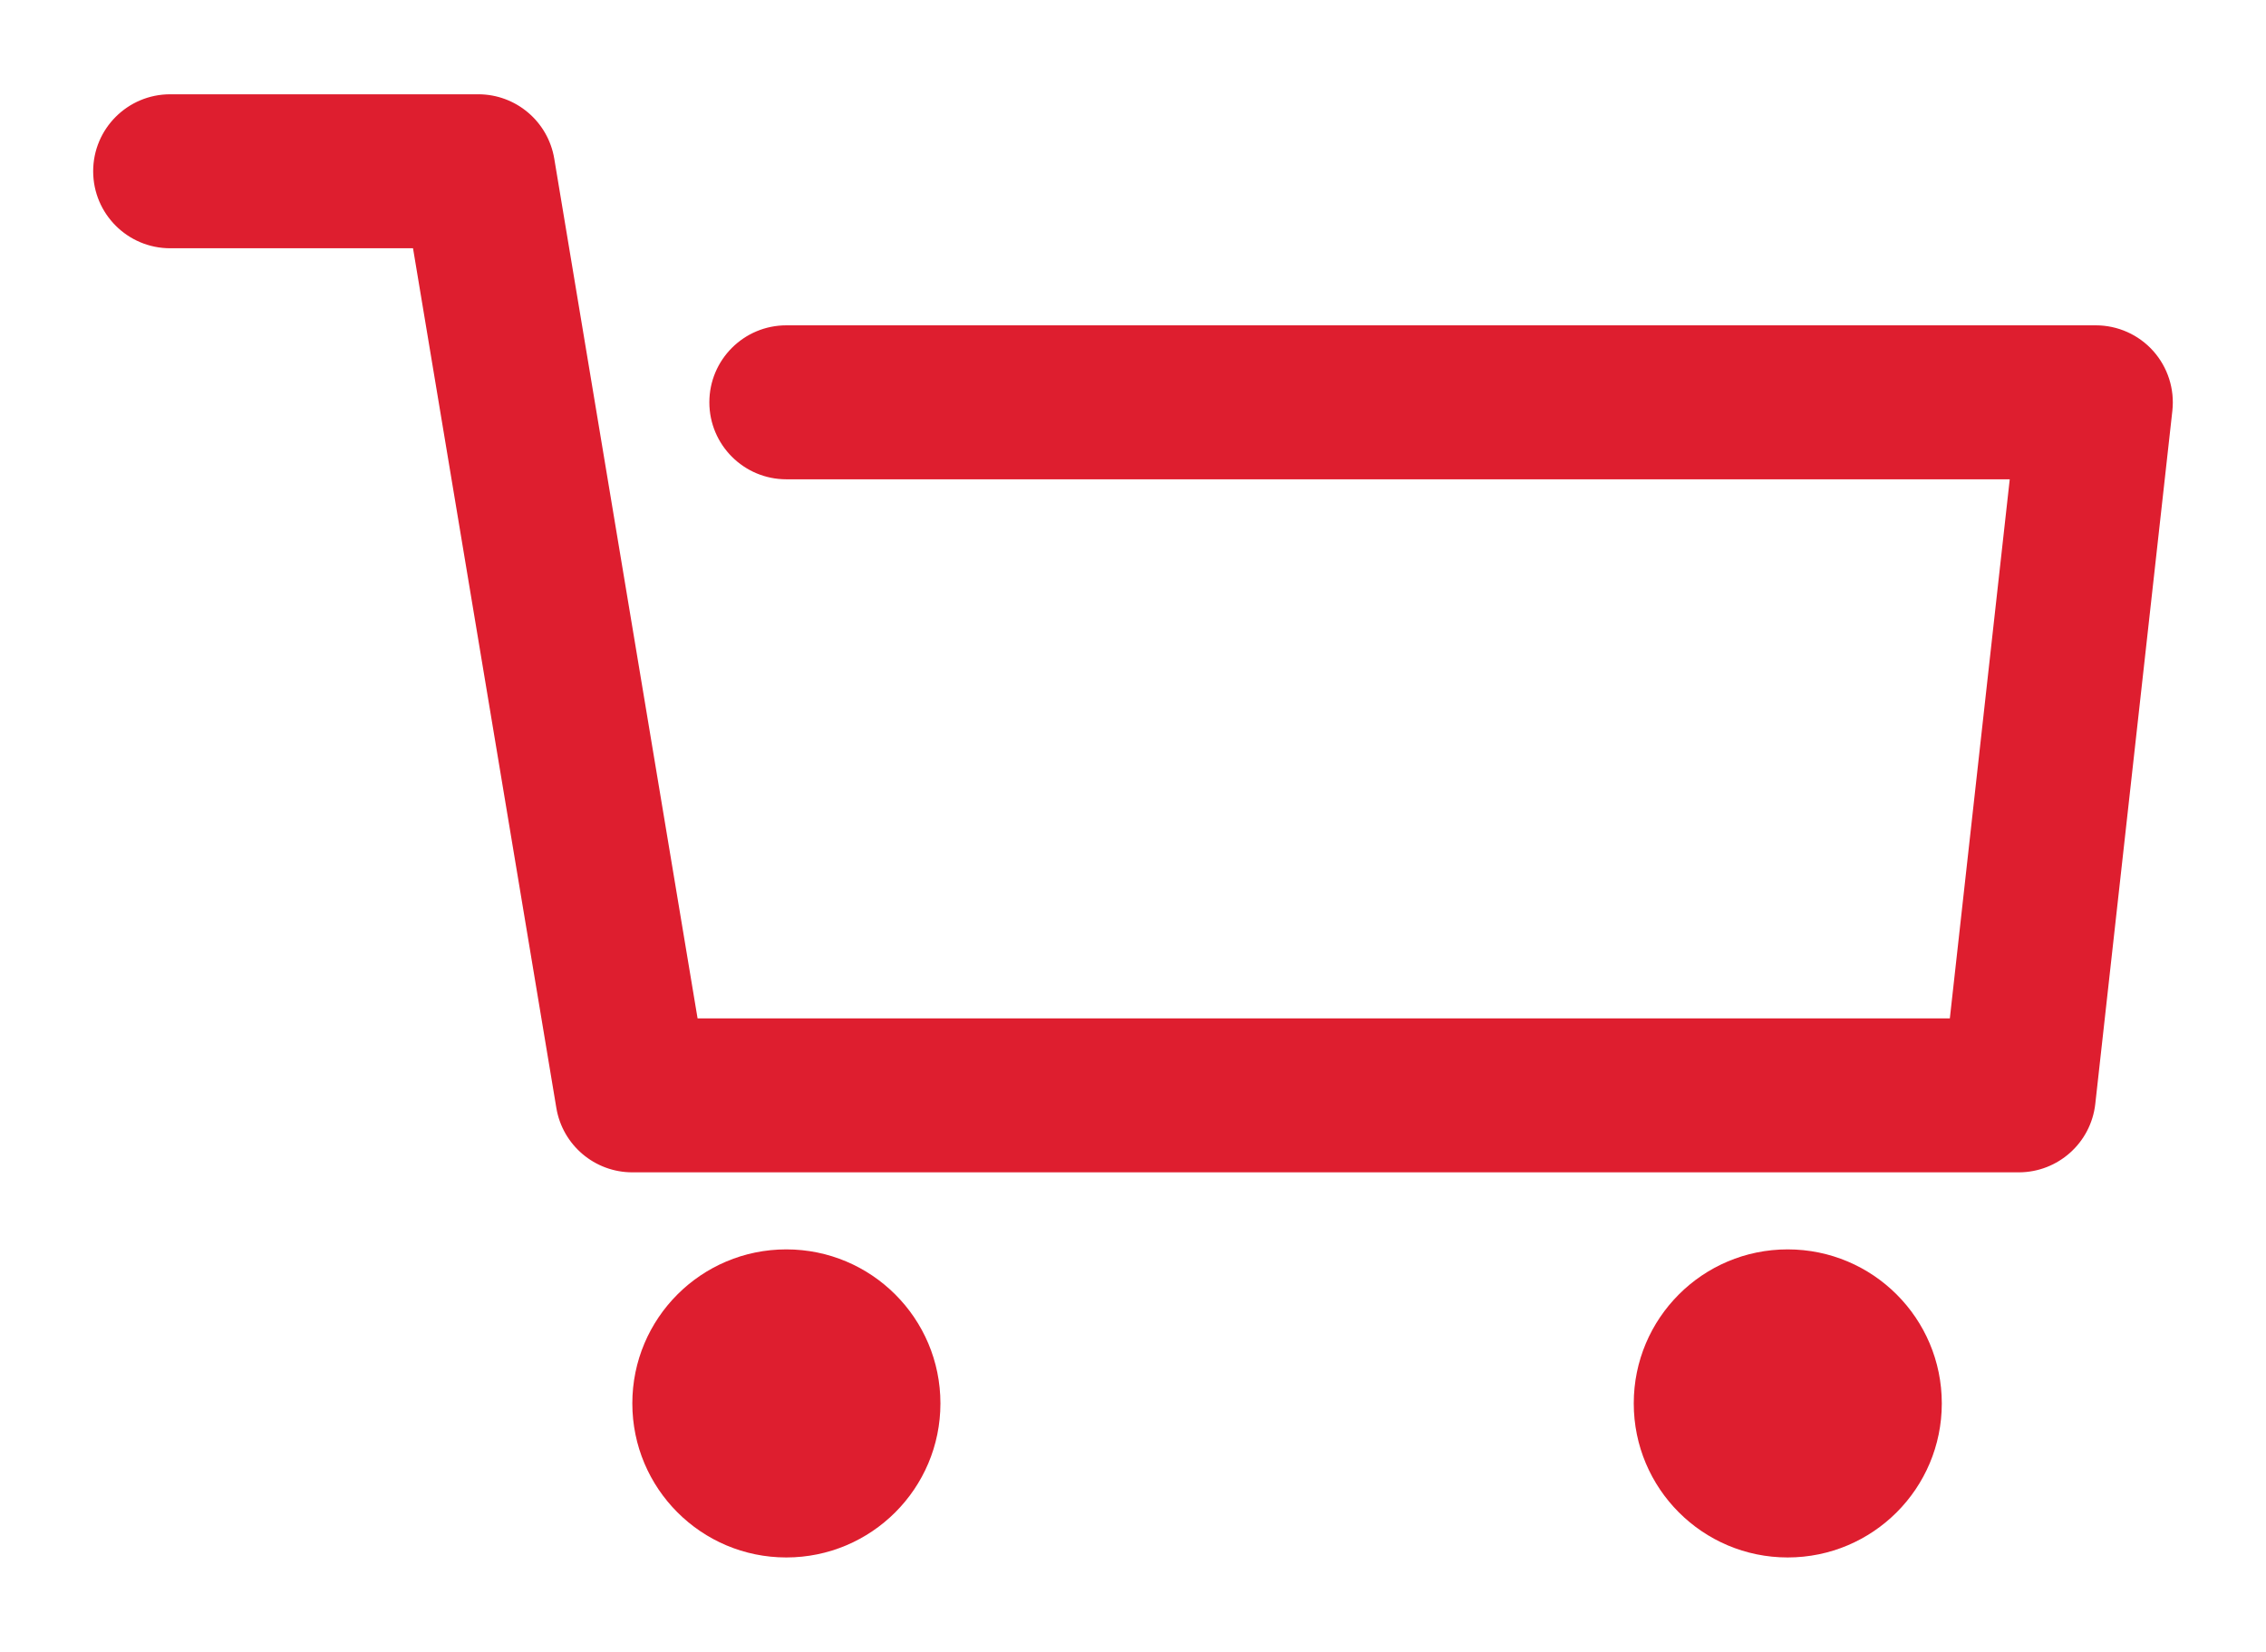
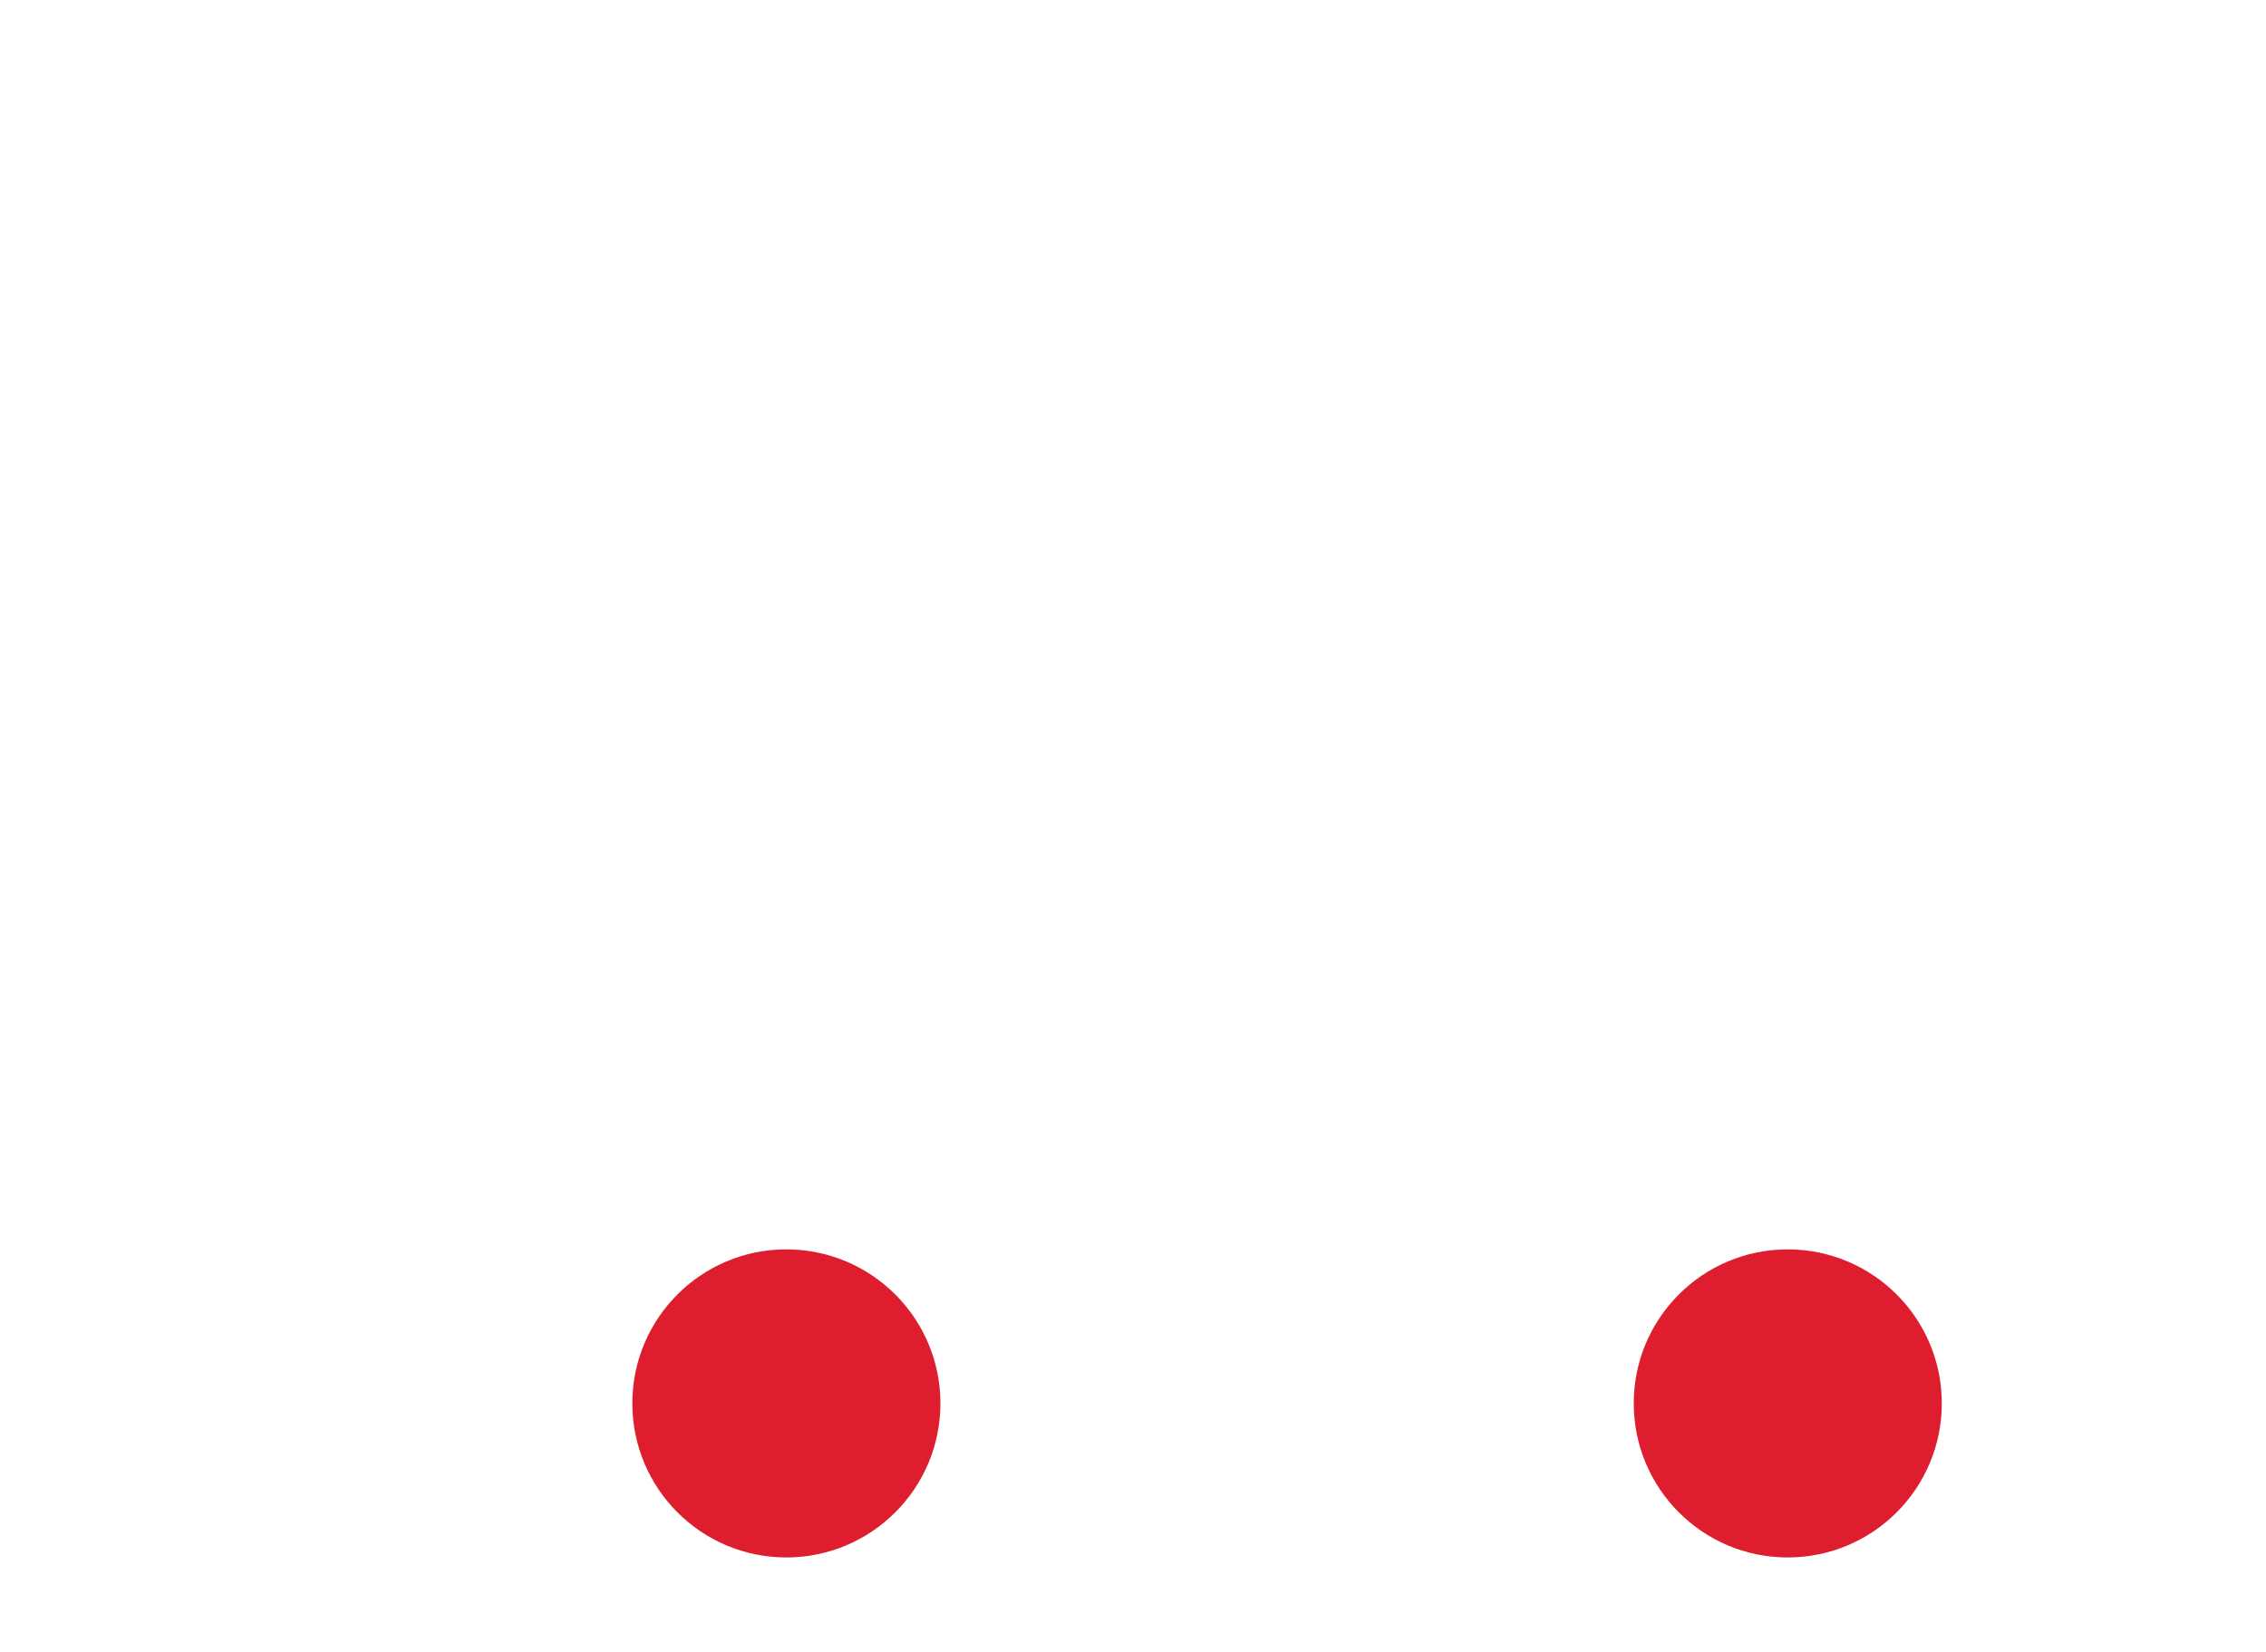
<svg xmlns="http://www.w3.org/2000/svg" version="1.1" id="Layer_1" x="0px" y="0px" width="155.517px" height="113.386px" viewBox="0 0 155.517 113.386" enable-background="new 0 0 155.517 113.386" xml:space="preserve">
  <g>
    <g>
-       <path fill="#DE1E2F" d="M138.548,80.476H43.397c-2.583,0-4.787-1.868-5.214-4.417l-9.837-59.017H11.679    c-2.919,0-5.285-2.367-5.285-5.285c0-2.919,2.366-5.285,5.285-5.285h21.145c2.584,0,4.788,1.868,5.215,4.417l9.836,59.017h85.944    l4.111-37.004H53.968c-2.919,0-5.285-2.367-5.285-5.285c0-2.919,2.366-5.285,5.285-5.285h89.869c1.503,0,2.938,0.64,3.939,1.76    c1.001,1.121,1.479,2.615,1.314,4.11l-5.289,47.574C143.504,78.452,141.24,80.476,138.548,80.476z" />
-     </g>
+       </g>
    <g>
      <path fill="#DE1E2F" d="M64.542,96.337c0,5.84-4.737,10.576-10.578,10.576c-5.837,0-10.567-4.736-10.567-10.576    c0-5.841,4.73-10.572,10.567-10.572C59.805,85.765,64.542,90.497,64.542,96.337" />
    </g>
    <g>
      <path fill="#DE1E2F" d="M133.267,96.337c0,5.84-4.733,10.576-10.578,10.576c-5.837,0-10.563-4.736-10.563-10.576    c0-5.841,4.726-10.572,10.563-10.572C128.534,85.765,133.267,90.497,133.267,96.337" />
    </g>
  </g>
</svg>